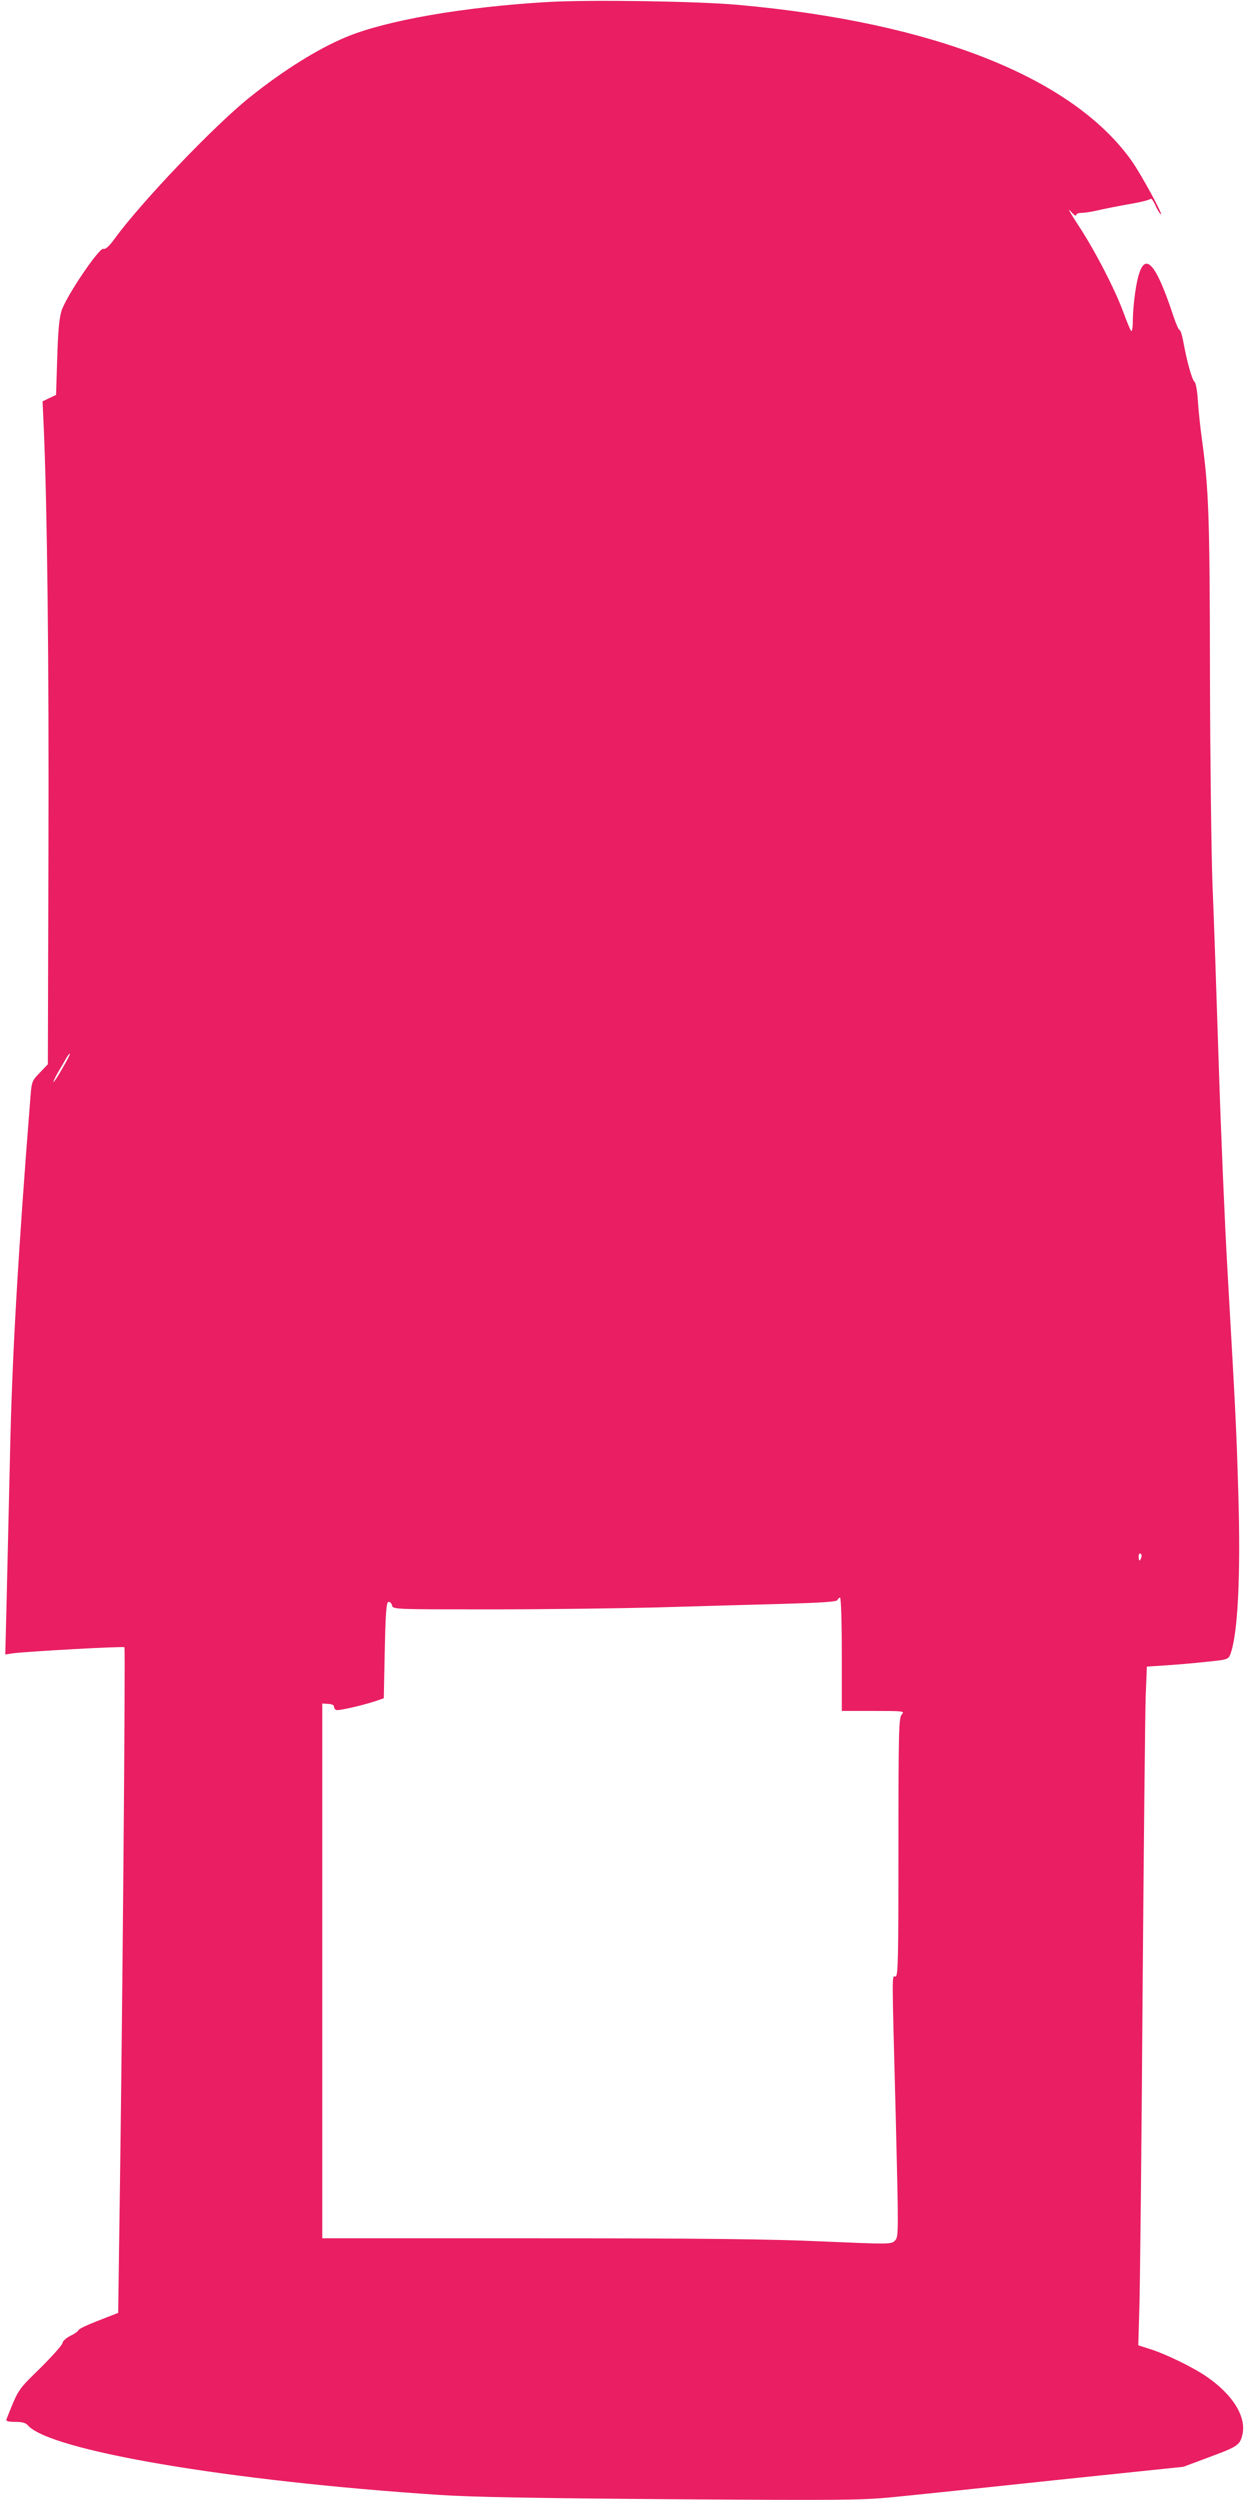
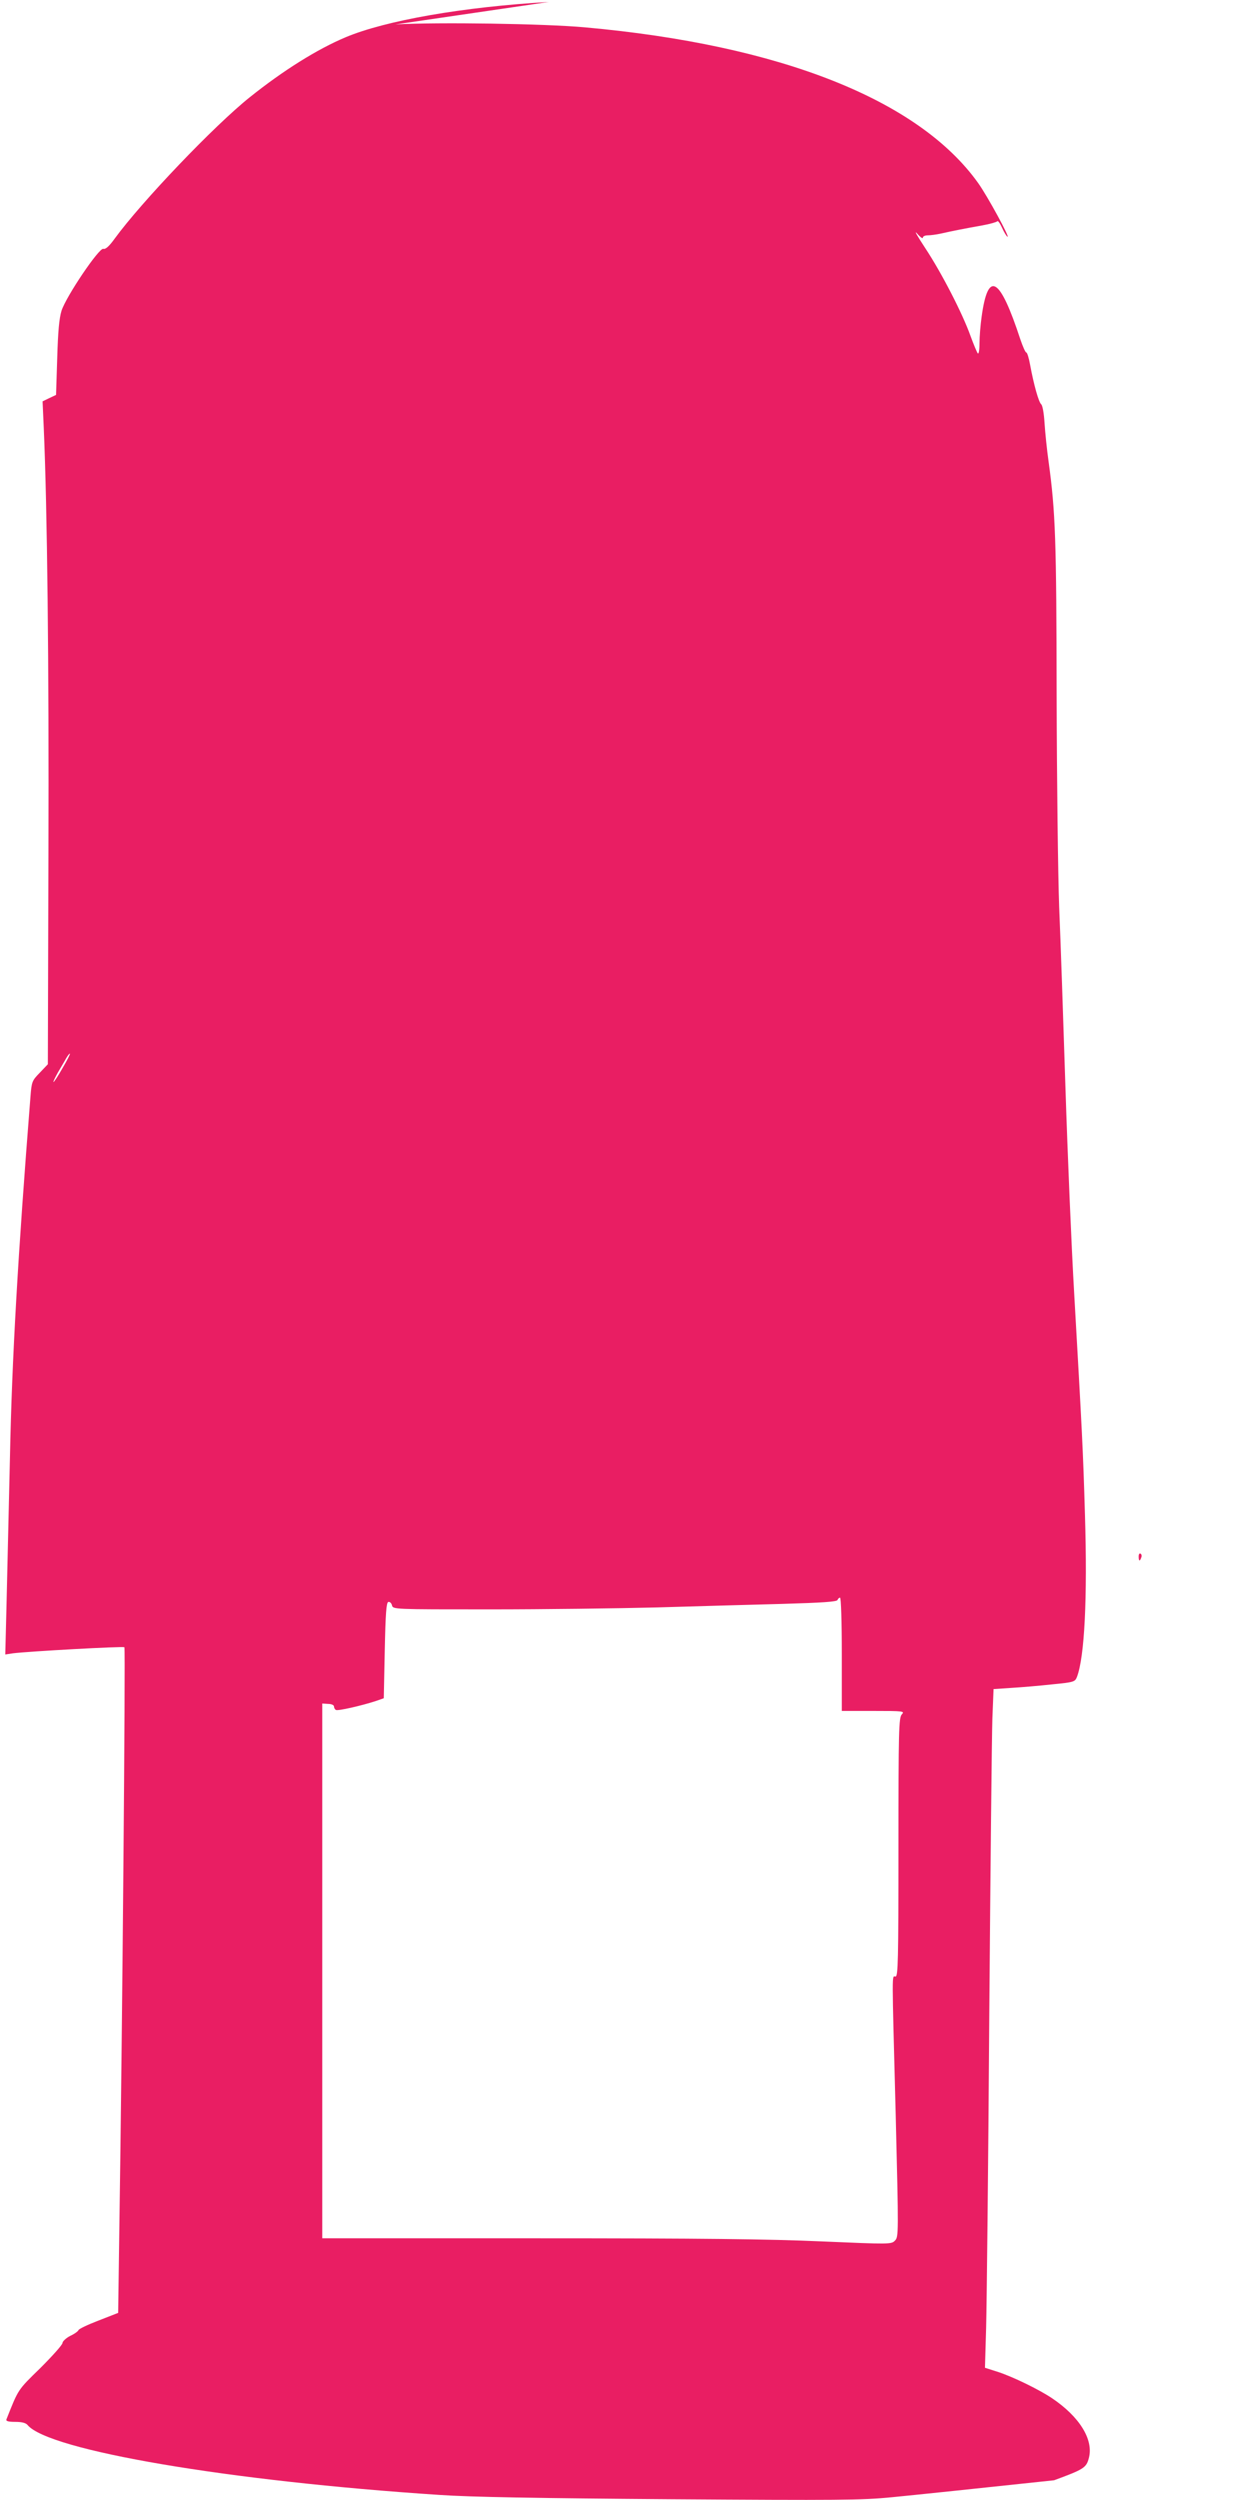
<svg xmlns="http://www.w3.org/2000/svg" version="1.0" width="640pt" height="1280pt" viewBox="0 0 640 1280" preserveAspectRatio="xMidYMid meet">
  <g transform="translate(0,1280) scale(0.1,-0.1)" fill="#e91e63" stroke="none">
-     <path d="M2810 12790 c-438 -25 -837 -95 -1041 -181 -145 -61 -319 -170 -489 -306 -182 -145 -556 -537 -693 -725 -28 -39 -47 -56 -58 -52 -22 6 -190 -243 -214 -317 -12 -39 -18 -106 -22 -242 l-6 -189 -34 -16 -35 -17 6 -135 c18 -414 27 -1210 24 -2172 l-3 -1087 -41 -43 c-40 -41 -42 -46 -48 -123 -64 -808 -95 -1344 -105 -1845 -7 -294 -15 -642 -18 -773 l-6 -238 39 6 c79 10 565 37 571 31 6 -6 -11 -1996 -26 -2980 l-6 -428 -100 -39 c-55 -21 -101 -43 -103 -49 -2 -6 -21 -20 -43 -30 -21 -11 -39 -28 -39 -36 0 -9 -51 -66 -113 -128 -118 -115 -112 -107 -174 -263 -4 -9 9 -13 45 -13 33 0 54 -5 63 -16 108 -130 1029 -287 2109 -358 159 -11 505 -17 1185 -22 856 -6 979 -5 1130 10 94 9 468 48 832 87 l662 69 123 46 c152 56 165 64 178 114 25 94 -48 212 -190 307 -66 44 -195 107 -273 133 l-69 22 6 207 c3 113 11 827 16 1586 6 759 13 1448 16 1531 l6 151 91 6 c51 3 145 11 209 18 112 11 117 13 127 38 39 103 54 402 41 831 -10 341 -15 427 -55 1130 -14 239 -34 716 -45 1060 -11 344 -25 758 -32 920 -6 162 -12 651 -13 1085 -1 795 -6 939 -41 1195 -9 63 -18 153 -21 200 -3 48 -10 89 -17 95 -13 11 -38 100 -57 203 -6 34 -15 62 -19 62 -5 0 -18 30 -31 68 -105 320 -165 356 -198 116 -6 -41 -11 -103 -11 -137 0 -35 -4 -57 -9 -51 -4 5 -21 45 -37 89 -41 115 -148 323 -232 450 -40 61 -59 94 -42 75 16 -19 30 -29 30 -22 0 7 11 12 25 12 14 0 44 4 67 9 57 13 128 27 213 42 39 7 73 17 76 21 3 5 14 -10 24 -32 10 -23 23 -44 28 -47 17 -11 -102 208 -150 275 -304 426 -1013 707 -2013 797 -209 19 -753 27 -970 15z m-2490 -5459 c-22 -39 -43 -71 -46 -71 -3 0 7 21 22 48 15 26 35 59 43 74 9 15 17 25 19 23 2 -2 -15 -35 -38 -74z m5523 -2506 c-7 -21 -13 -19 -13 6 0 11 4 18 10 14 5 -3 7 -12 3 -20z m-1533 -495 l0 -290 162 0 c155 0 161 -1 145 -18 -15 -17 -17 -79 -17 -680 0 -582 -2 -662 -15 -662 -19 0 -19 55 1 -709 15 -613 15 -624 -4 -643 -18 -19 -26 -19 -375 -4 -271 12 -618 16 -1456 16 l-1101 0 0 1369 0 1369 30 -2 c17 0 30 -6 30 -13 0 -6 4 -15 10 -18 9 -6 132 22 205 46 l40 14 5 244 c4 190 8 245 18 249 7 2 16 -5 19 -17 5 -21 5 -21 501 -21 273 0 658 5 857 10 198 6 486 14 639 18 206 6 281 11 284 20 2 6 8 12 13 12 5 0 9 -121 9 -290z" />
+     <path d="M2810 12790 c-438 -25 -837 -95 -1041 -181 -145 -61 -319 -170 -489 -306 -182 -145 -556 -537 -693 -725 -28 -39 -47 -56 -58 -52 -22 6 -190 -243 -214 -317 -12 -39 -18 -106 -22 -242 l-6 -189 -34 -16 -35 -17 6 -135 c18 -414 27 -1210 24 -2172 l-3 -1087 -41 -43 c-40 -41 -42 -46 -48 -123 -64 -808 -95 -1344 -105 -1845 -7 -294 -15 -642 -18 -773 l-6 -238 39 6 c79 10 565 37 571 31 6 -6 -11 -1996 -26 -2980 l-6 -428 -100 -39 c-55 -21 -101 -43 -103 -49 -2 -6 -21 -20 -43 -30 -21 -11 -39 -28 -39 -36 0 -9 -51 -66 -113 -128 -118 -115 -112 -107 -174 -263 -4 -9 9 -13 45 -13 33 0 54 -5 63 -16 108 -130 1029 -287 2109 -358 159 -11 505 -17 1185 -22 856 -6 979 -5 1130 10 94 9 468 48 832 87 c152 56 165 64 178 114 25 94 -48 212 -190 307 -66 44 -195 107 -273 133 l-69 22 6 207 c3 113 11 827 16 1586 6 759 13 1448 16 1531 l6 151 91 6 c51 3 145 11 209 18 112 11 117 13 127 38 39 103 54 402 41 831 -10 341 -15 427 -55 1130 -14 239 -34 716 -45 1060 -11 344 -25 758 -32 920 -6 162 -12 651 -13 1085 -1 795 -6 939 -41 1195 -9 63 -18 153 -21 200 -3 48 -10 89 -17 95 -13 11 -38 100 -57 203 -6 34 -15 62 -19 62 -5 0 -18 30 -31 68 -105 320 -165 356 -198 116 -6 -41 -11 -103 -11 -137 0 -35 -4 -57 -9 -51 -4 5 -21 45 -37 89 -41 115 -148 323 -232 450 -40 61 -59 94 -42 75 16 -19 30 -29 30 -22 0 7 11 12 25 12 14 0 44 4 67 9 57 13 128 27 213 42 39 7 73 17 76 21 3 5 14 -10 24 -32 10 -23 23 -44 28 -47 17 -11 -102 208 -150 275 -304 426 -1013 707 -2013 797 -209 19 -753 27 -970 15z m-2490 -5459 c-22 -39 -43 -71 -46 -71 -3 0 7 21 22 48 15 26 35 59 43 74 9 15 17 25 19 23 2 -2 -15 -35 -38 -74z m5523 -2506 c-7 -21 -13 -19 -13 6 0 11 4 18 10 14 5 -3 7 -12 3 -20z m-1533 -495 l0 -290 162 0 c155 0 161 -1 145 -18 -15 -17 -17 -79 -17 -680 0 -582 -2 -662 -15 -662 -19 0 -19 55 1 -709 15 -613 15 -624 -4 -643 -18 -19 -26 -19 -375 -4 -271 12 -618 16 -1456 16 l-1101 0 0 1369 0 1369 30 -2 c17 0 30 -6 30 -13 0 -6 4 -15 10 -18 9 -6 132 22 205 46 l40 14 5 244 c4 190 8 245 18 249 7 2 16 -5 19 -17 5 -21 5 -21 501 -21 273 0 658 5 857 10 198 6 486 14 639 18 206 6 281 11 284 20 2 6 8 12 13 12 5 0 9 -121 9 -290z" />
  </g>
</svg>